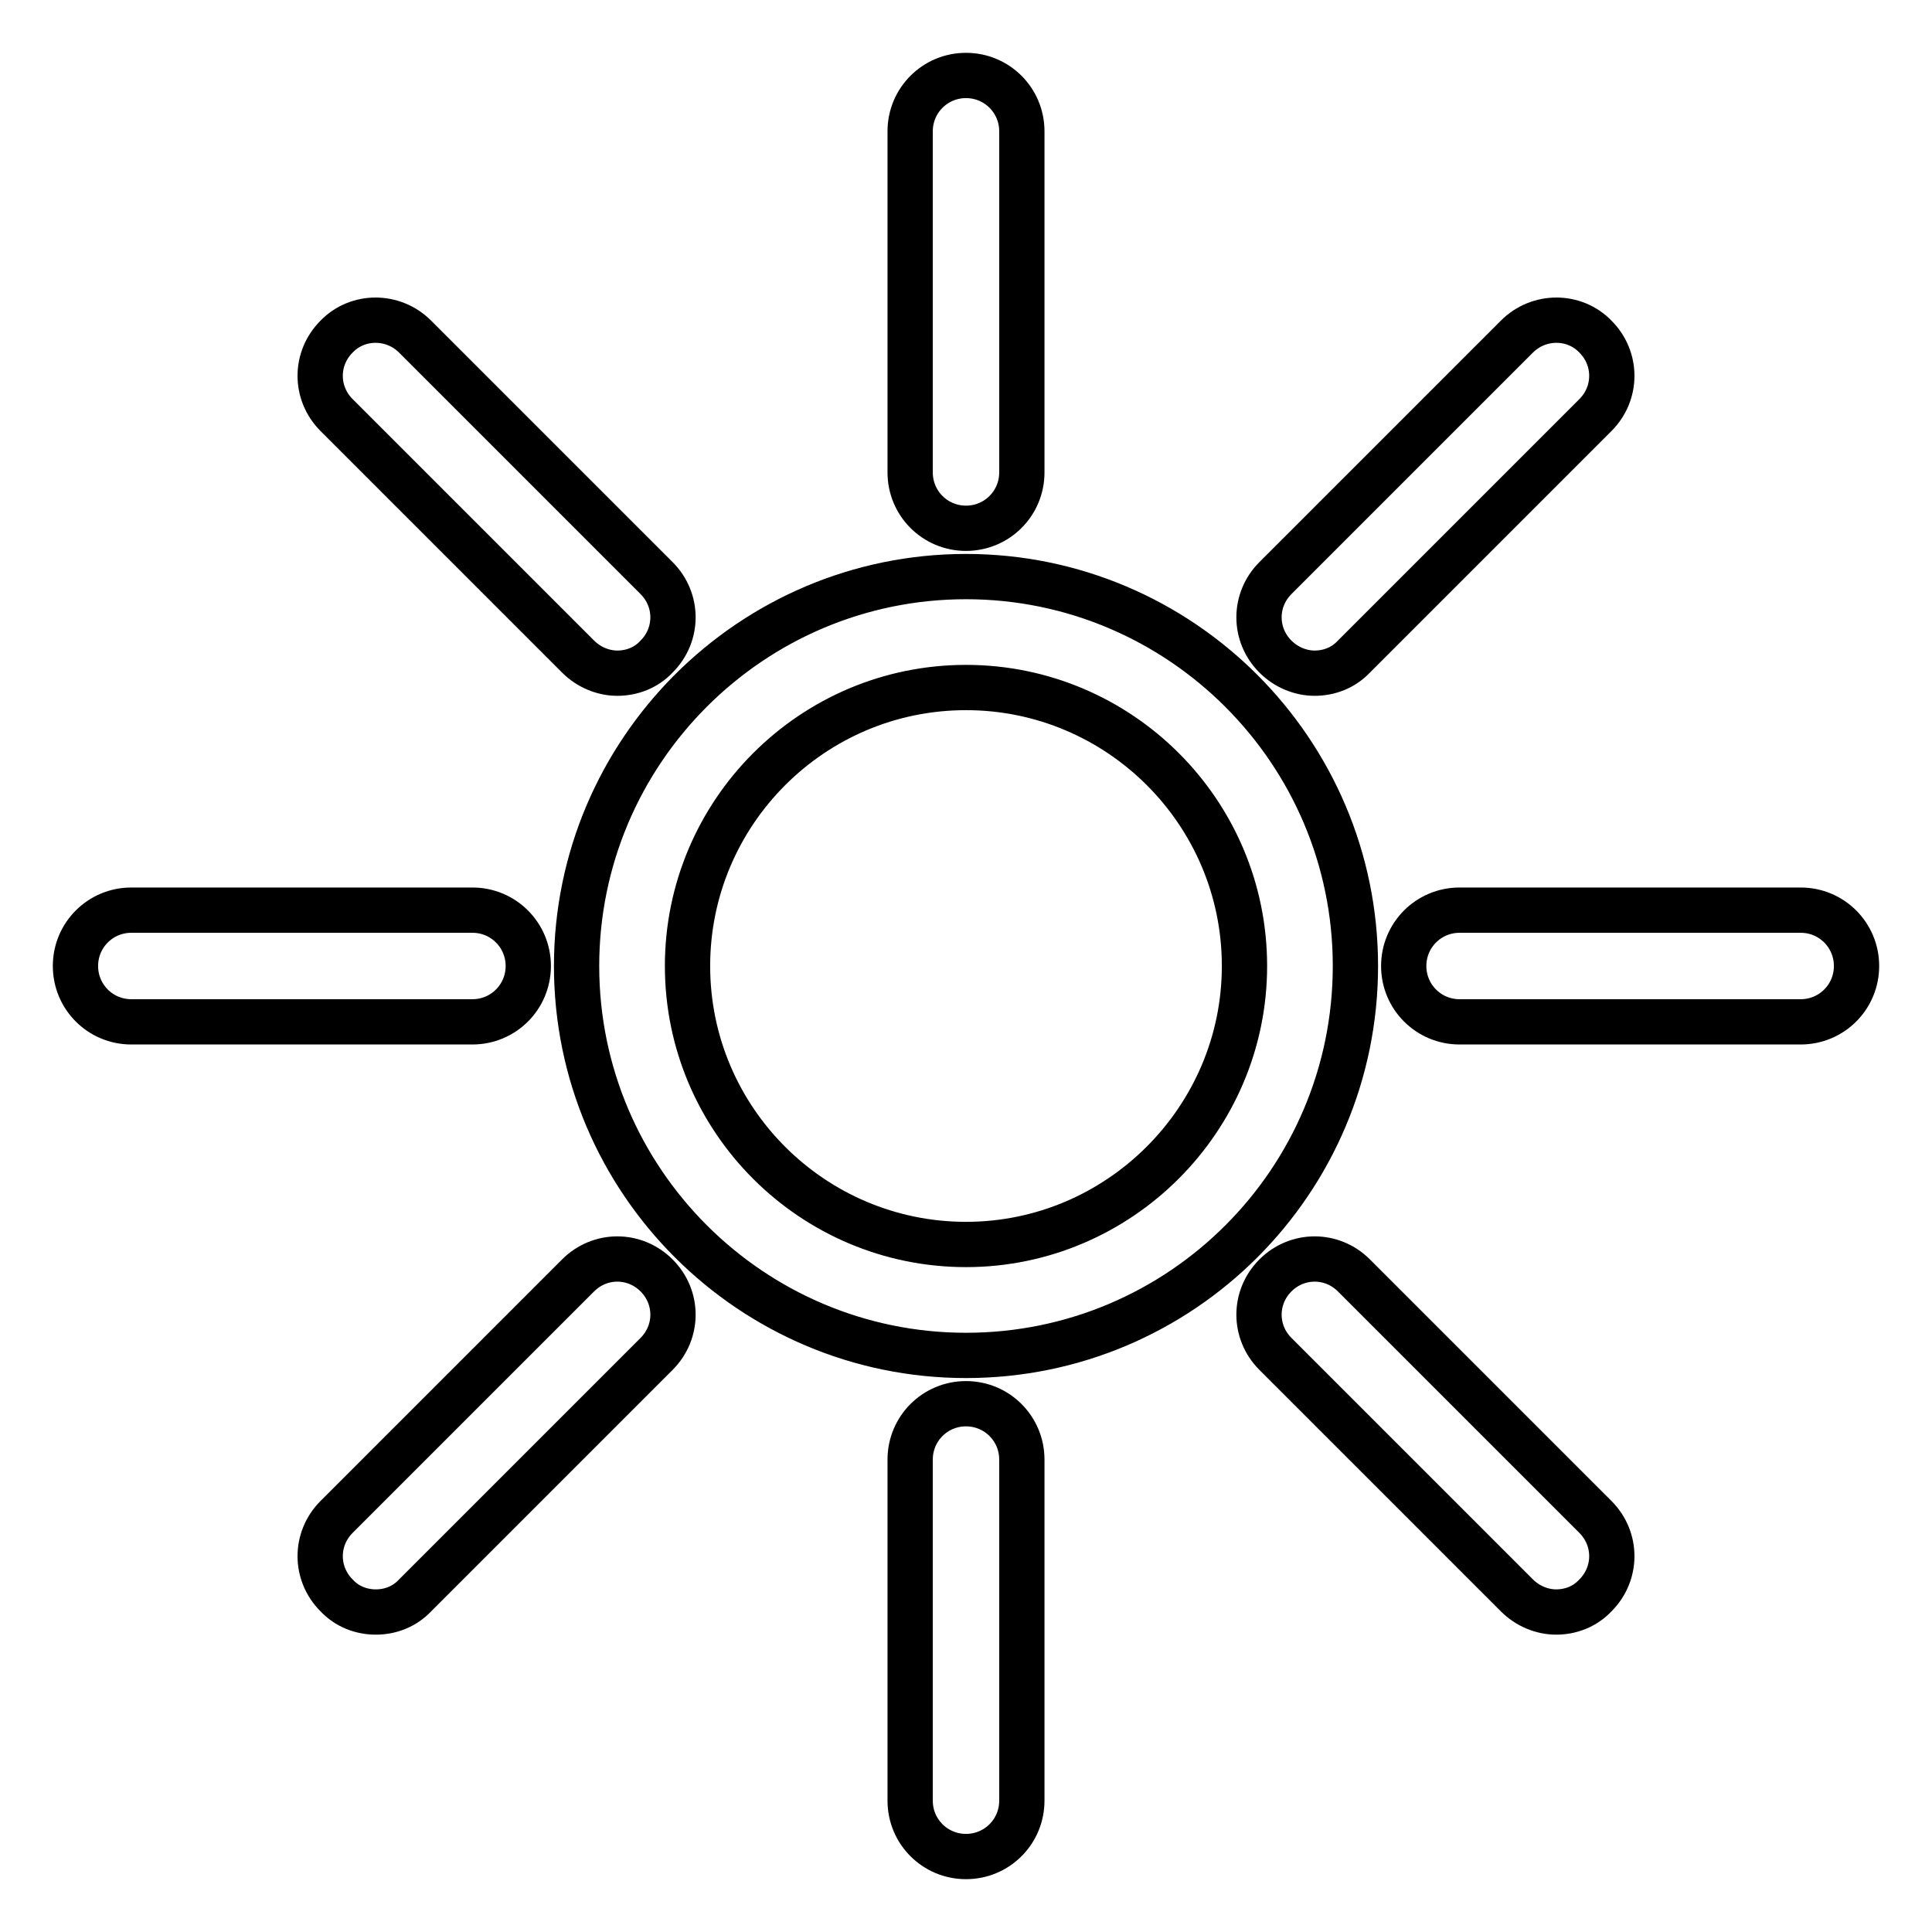
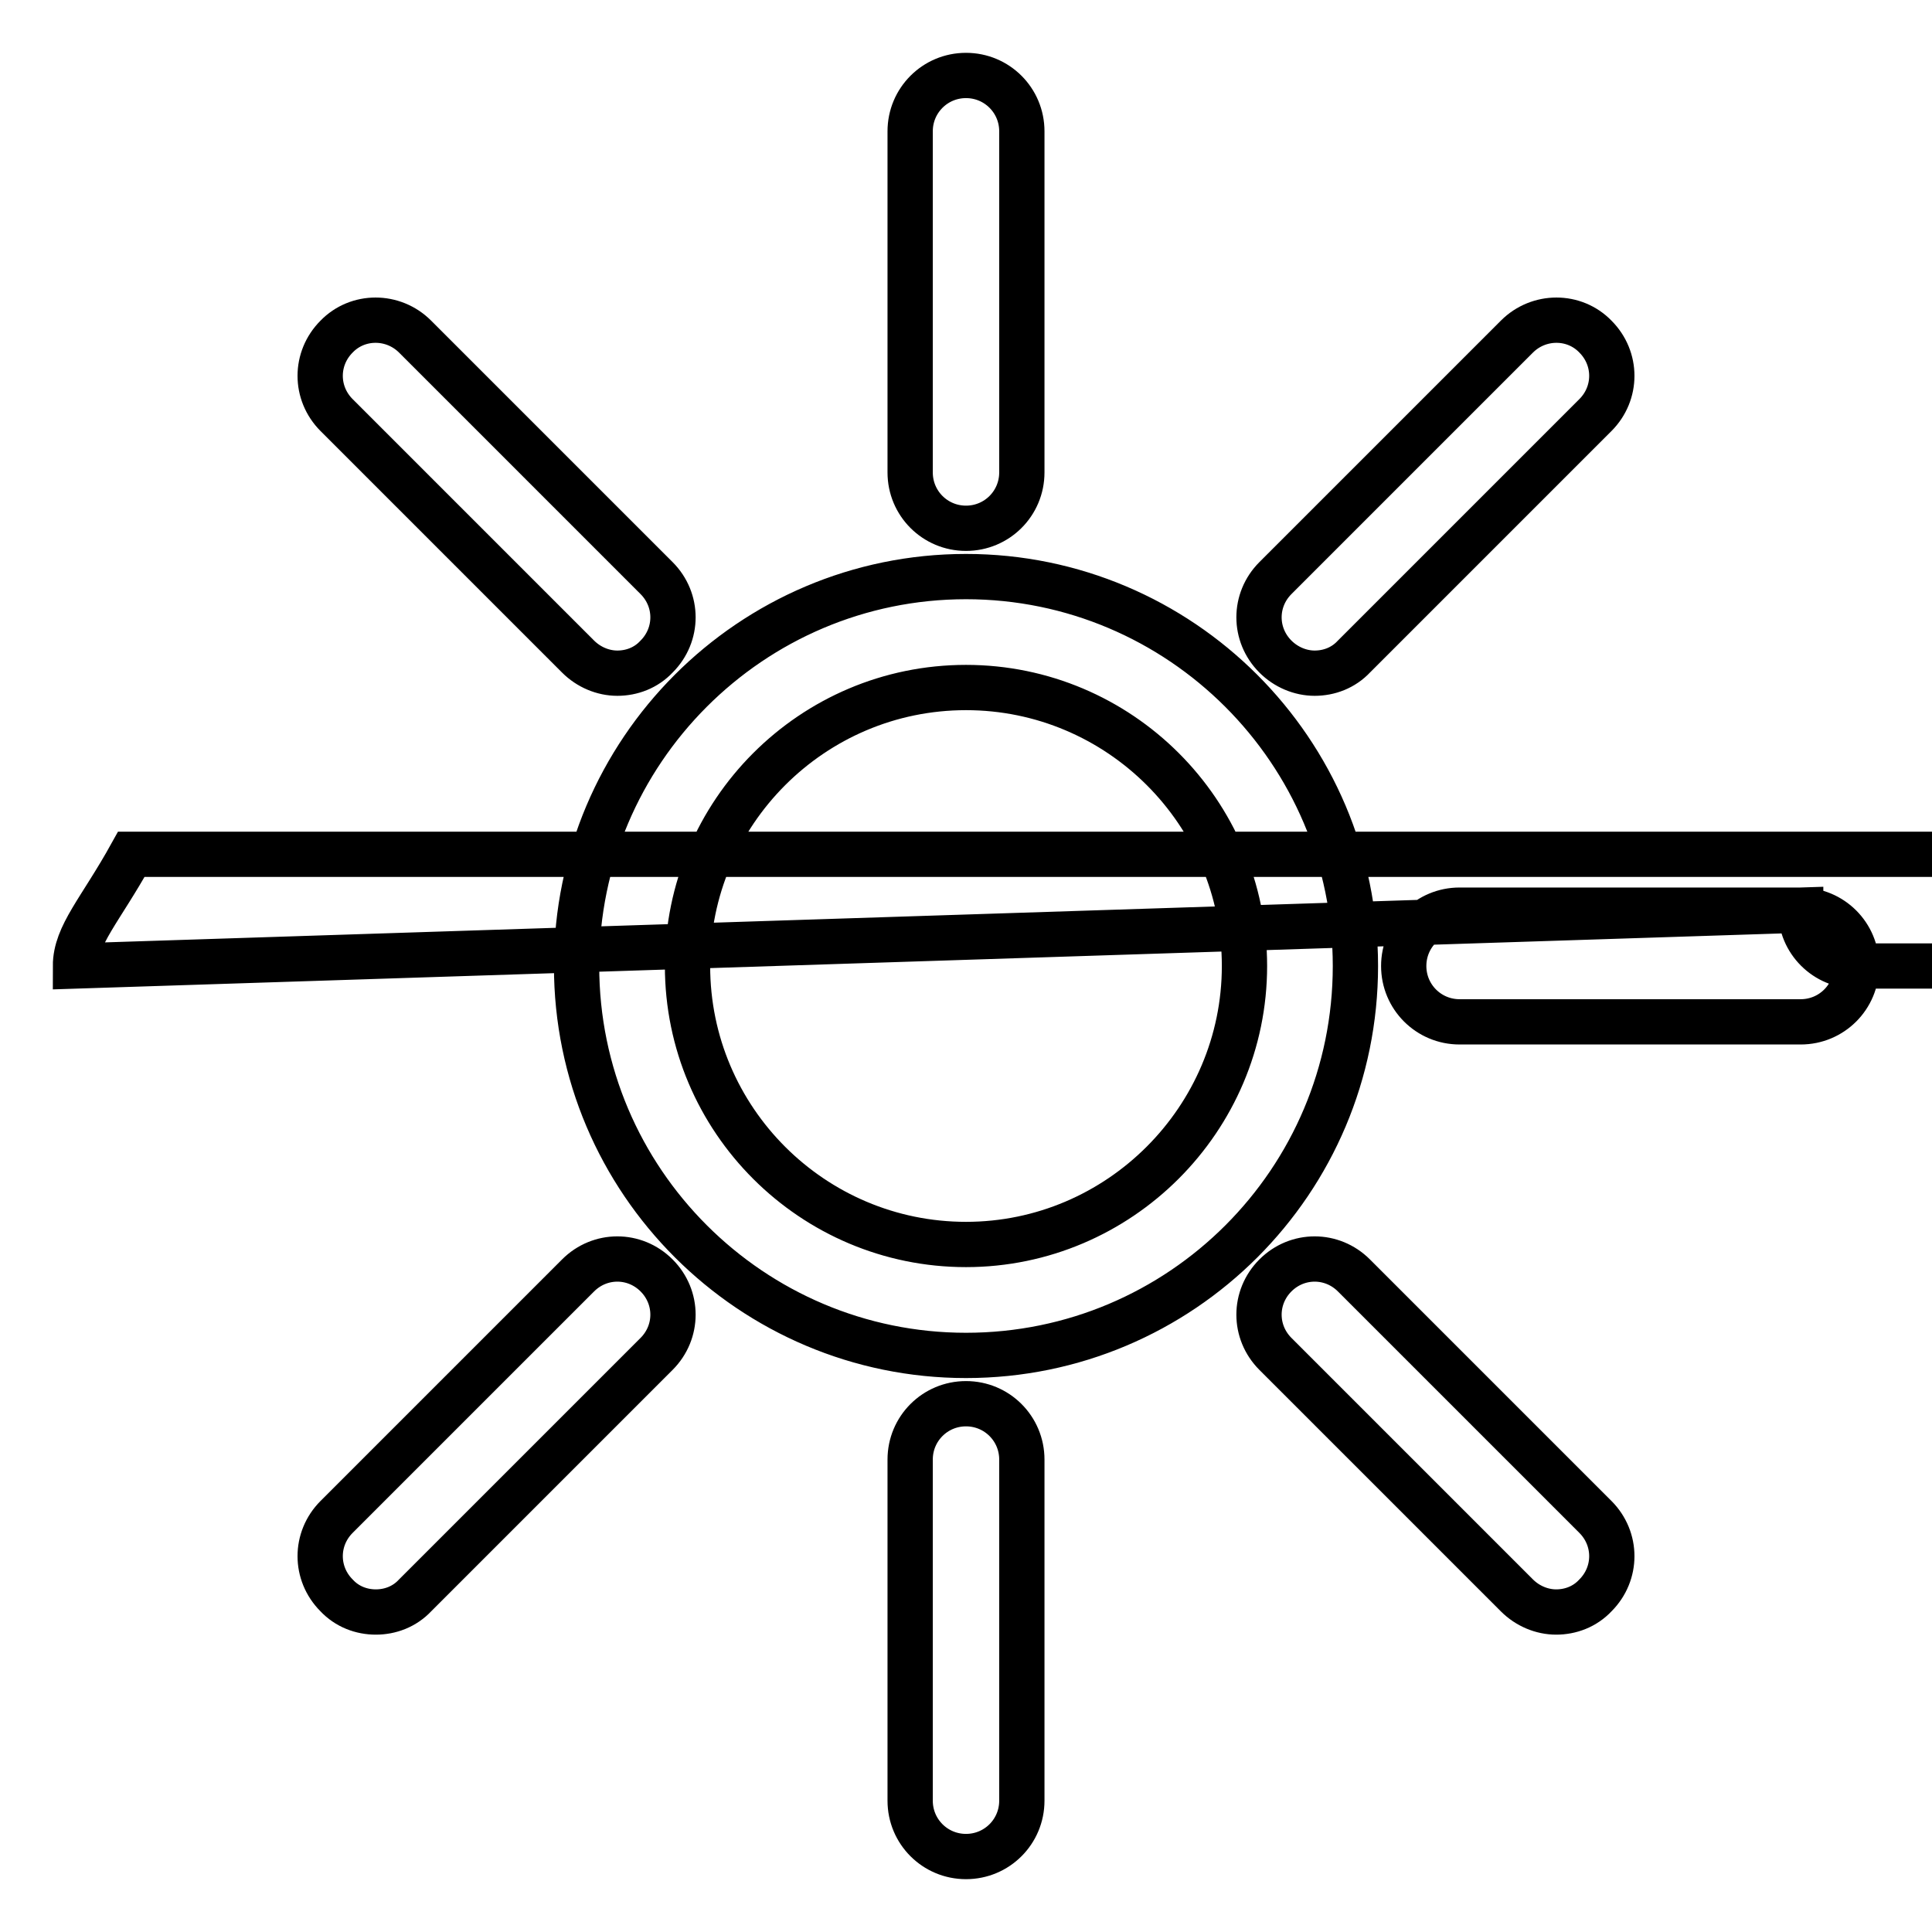
<svg xmlns="http://www.w3.org/2000/svg" version="1.1" x="0px" y="0px" viewBox="0 0 256 256" enable-background="new 0 0 256 256" xml:space="preserve">
  <g>
-     <path stroke-width="6" fill-opacity="0" stroke="#000000" d="M179.6,128c0-28.5-23.2-51.6-51.6-51.6c-28.5,0-51.6,23.2-51.6,51.6c0,28.5,23.2,51.6,51.6,51.6 C156.5,179.6,179.6,156.5,179.6,128z M128,164.9c-20.3,0-36.9-16.5-36.9-36.9c0-20.3,16.5-36.9,36.9-36.9 c20.3,0,36.9,16.5,36.9,36.9C164.9,148.3,148.3,164.9,128,164.9z M120.6,193.4v45.2c0,4.1,3.3,7.4,7.4,7.4s7.4-3.3,7.4-7.4v-45.2 c0-4.1-3.3-7.4-7.4-7.4S120.6,189.3,120.6,193.4z M120.6,17.4v45.2c0,4.1,3.3,7.4,7.4,7.4s7.4-3.3,7.4-7.4V17.4 c0-4.1-3.3-7.4-7.4-7.4S120.6,13.3,120.6,17.4z M201,211.4c1.4,1.4,3.3,2.2,5.2,2.2s3.8-0.7,5.2-2.2c2.9-2.9,2.9-7.5,0-10.4l-32-32 c-2.9-2.9-7.5-2.9-10.4,0c-2.9,2.9-2.9,7.5,0,10.4L201,211.4z M44.6,44.6c-2.9,2.9-2.9,7.5,0,10.4l32,32c1.4,1.4,3.3,2.2,5.2,2.2 s3.8-0.7,5.2-2.2c2.9-2.9,2.9-7.5,0-10.4l-32-32C52.1,41.7,47.4,41.7,44.6,44.6z M238.6,120.6h-45.2c-4.1,0-7.4,3.3-7.4,7.4 c0,4.1,3.3,7.4,7.4,7.4h45.2c4.1,0,7.4-3.3,7.4-7.4C246,123.9,242.7,120.6,238.6,120.6z M10,128c0,4.1,3.3,7.4,7.4,7.4h45.2 c4.1,0,7.4-3.3,7.4-7.4c0-4.1-3.3-7.4-7.4-7.4H17.4C13.3,120.6,10,123.9,10,128z M201,44.6l-32,32c-2.9,2.9-2.9,7.5,0,10.4 c1.4,1.4,3.3,2.2,5.2,2.2s3.8-0.7,5.2-2.2l32-32c2.9-2.9,2.9-7.5,0-10.4C208.6,41.7,203.9,41.7,201,44.6z M49.8,213.6 c1.9,0,3.8-0.7,5.2-2.2l32-32c2.9-2.9,2.9-7.5,0-10.4s-7.5-2.9-10.4,0l-32,32c-2.9,2.9-2.9,7.5,0,10.4 C46,212.9,47.9,213.6,49.8,213.6z" />
+     <path stroke-width="6" fill-opacity="0" stroke="#000000" d="M179.6,128c0-28.5-23.2-51.6-51.6-51.6c-28.5,0-51.6,23.2-51.6,51.6c0,28.5,23.2,51.6,51.6,51.6 C156.5,179.6,179.6,156.5,179.6,128z M128,164.9c-20.3,0-36.9-16.5-36.9-36.9c0-20.3,16.5-36.9,36.9-36.9 c20.3,0,36.9,16.5,36.9,36.9C164.9,148.3,148.3,164.9,128,164.9z M120.6,193.4v45.2c0,4.1,3.3,7.4,7.4,7.4s7.4-3.3,7.4-7.4v-45.2 c0-4.1-3.3-7.4-7.4-7.4S120.6,189.3,120.6,193.4z M120.6,17.4v45.2c0,4.1,3.3,7.4,7.4,7.4s7.4-3.3,7.4-7.4V17.4 c0-4.1-3.3-7.4-7.4-7.4S120.6,13.3,120.6,17.4z M201,211.4c1.4,1.4,3.3,2.2,5.2,2.2s3.8-0.7,5.2-2.2c2.9-2.9,2.9-7.5,0-10.4l-32-32 c-2.9-2.9-7.5-2.9-10.4,0c-2.9,2.9-2.9,7.5,0,10.4L201,211.4z M44.6,44.6c-2.9,2.9-2.9,7.5,0,10.4l32,32c1.4,1.4,3.3,2.2,5.2,2.2 s3.8-0.7,5.2-2.2c2.9-2.9,2.9-7.5,0-10.4l-32-32C52.1,41.7,47.4,41.7,44.6,44.6z M238.6,120.6h-45.2c-4.1,0-7.4,3.3-7.4,7.4 c0,4.1,3.3,7.4,7.4,7.4h45.2c4.1,0,7.4-3.3,7.4-7.4C246,123.9,242.7,120.6,238.6,120.6z c0,4.1,3.3,7.4,7.4,7.4h45.2 c4.1,0,7.4-3.3,7.4-7.4c0-4.1-3.3-7.4-7.4-7.4H17.4C13.3,120.6,10,123.9,10,128z M201,44.6l-32,32c-2.9,2.9-2.9,7.5,0,10.4 c1.4,1.4,3.3,2.2,5.2,2.2s3.8-0.7,5.2-2.2l32-32c2.9-2.9,2.9-7.5,0-10.4C208.6,41.7,203.9,41.7,201,44.6z M49.8,213.6 c1.9,0,3.8-0.7,5.2-2.2l32-32c2.9-2.9,2.9-7.5,0-10.4s-7.5-2.9-10.4,0l-32,32c-2.9,2.9-2.9,7.5,0,10.4 C46,212.9,47.9,213.6,49.8,213.6z" />
  </g>
</svg>